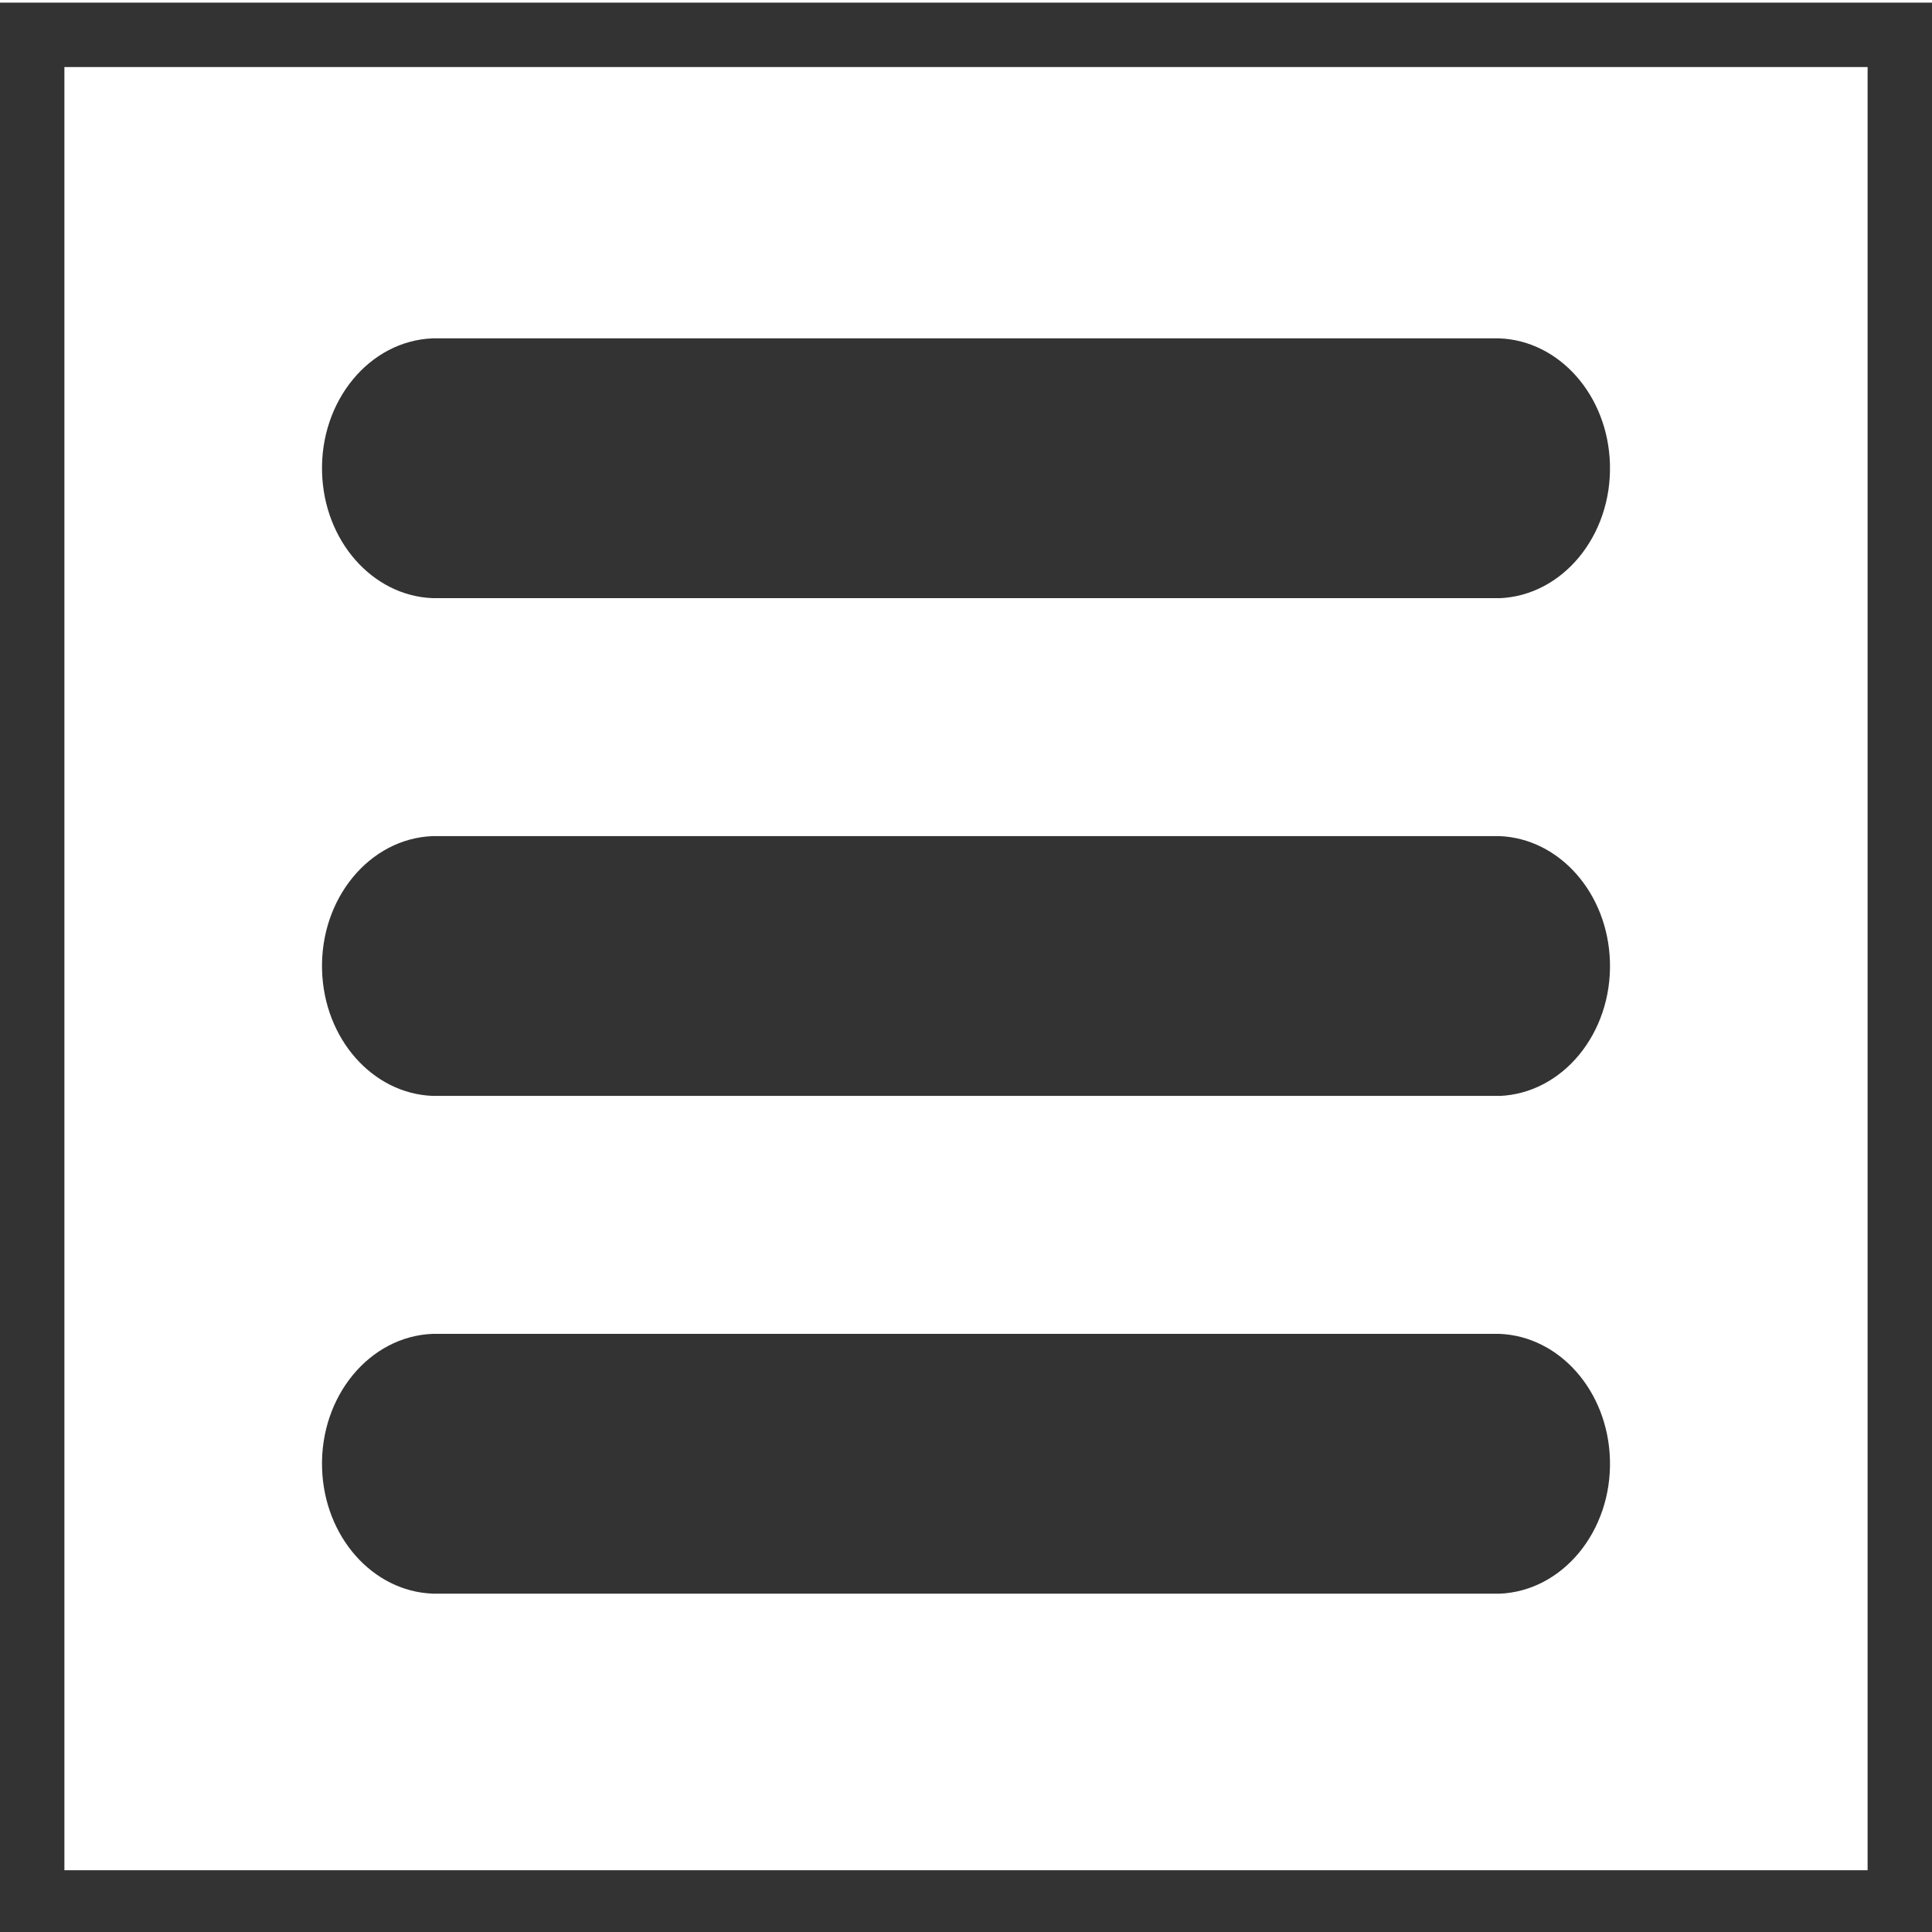
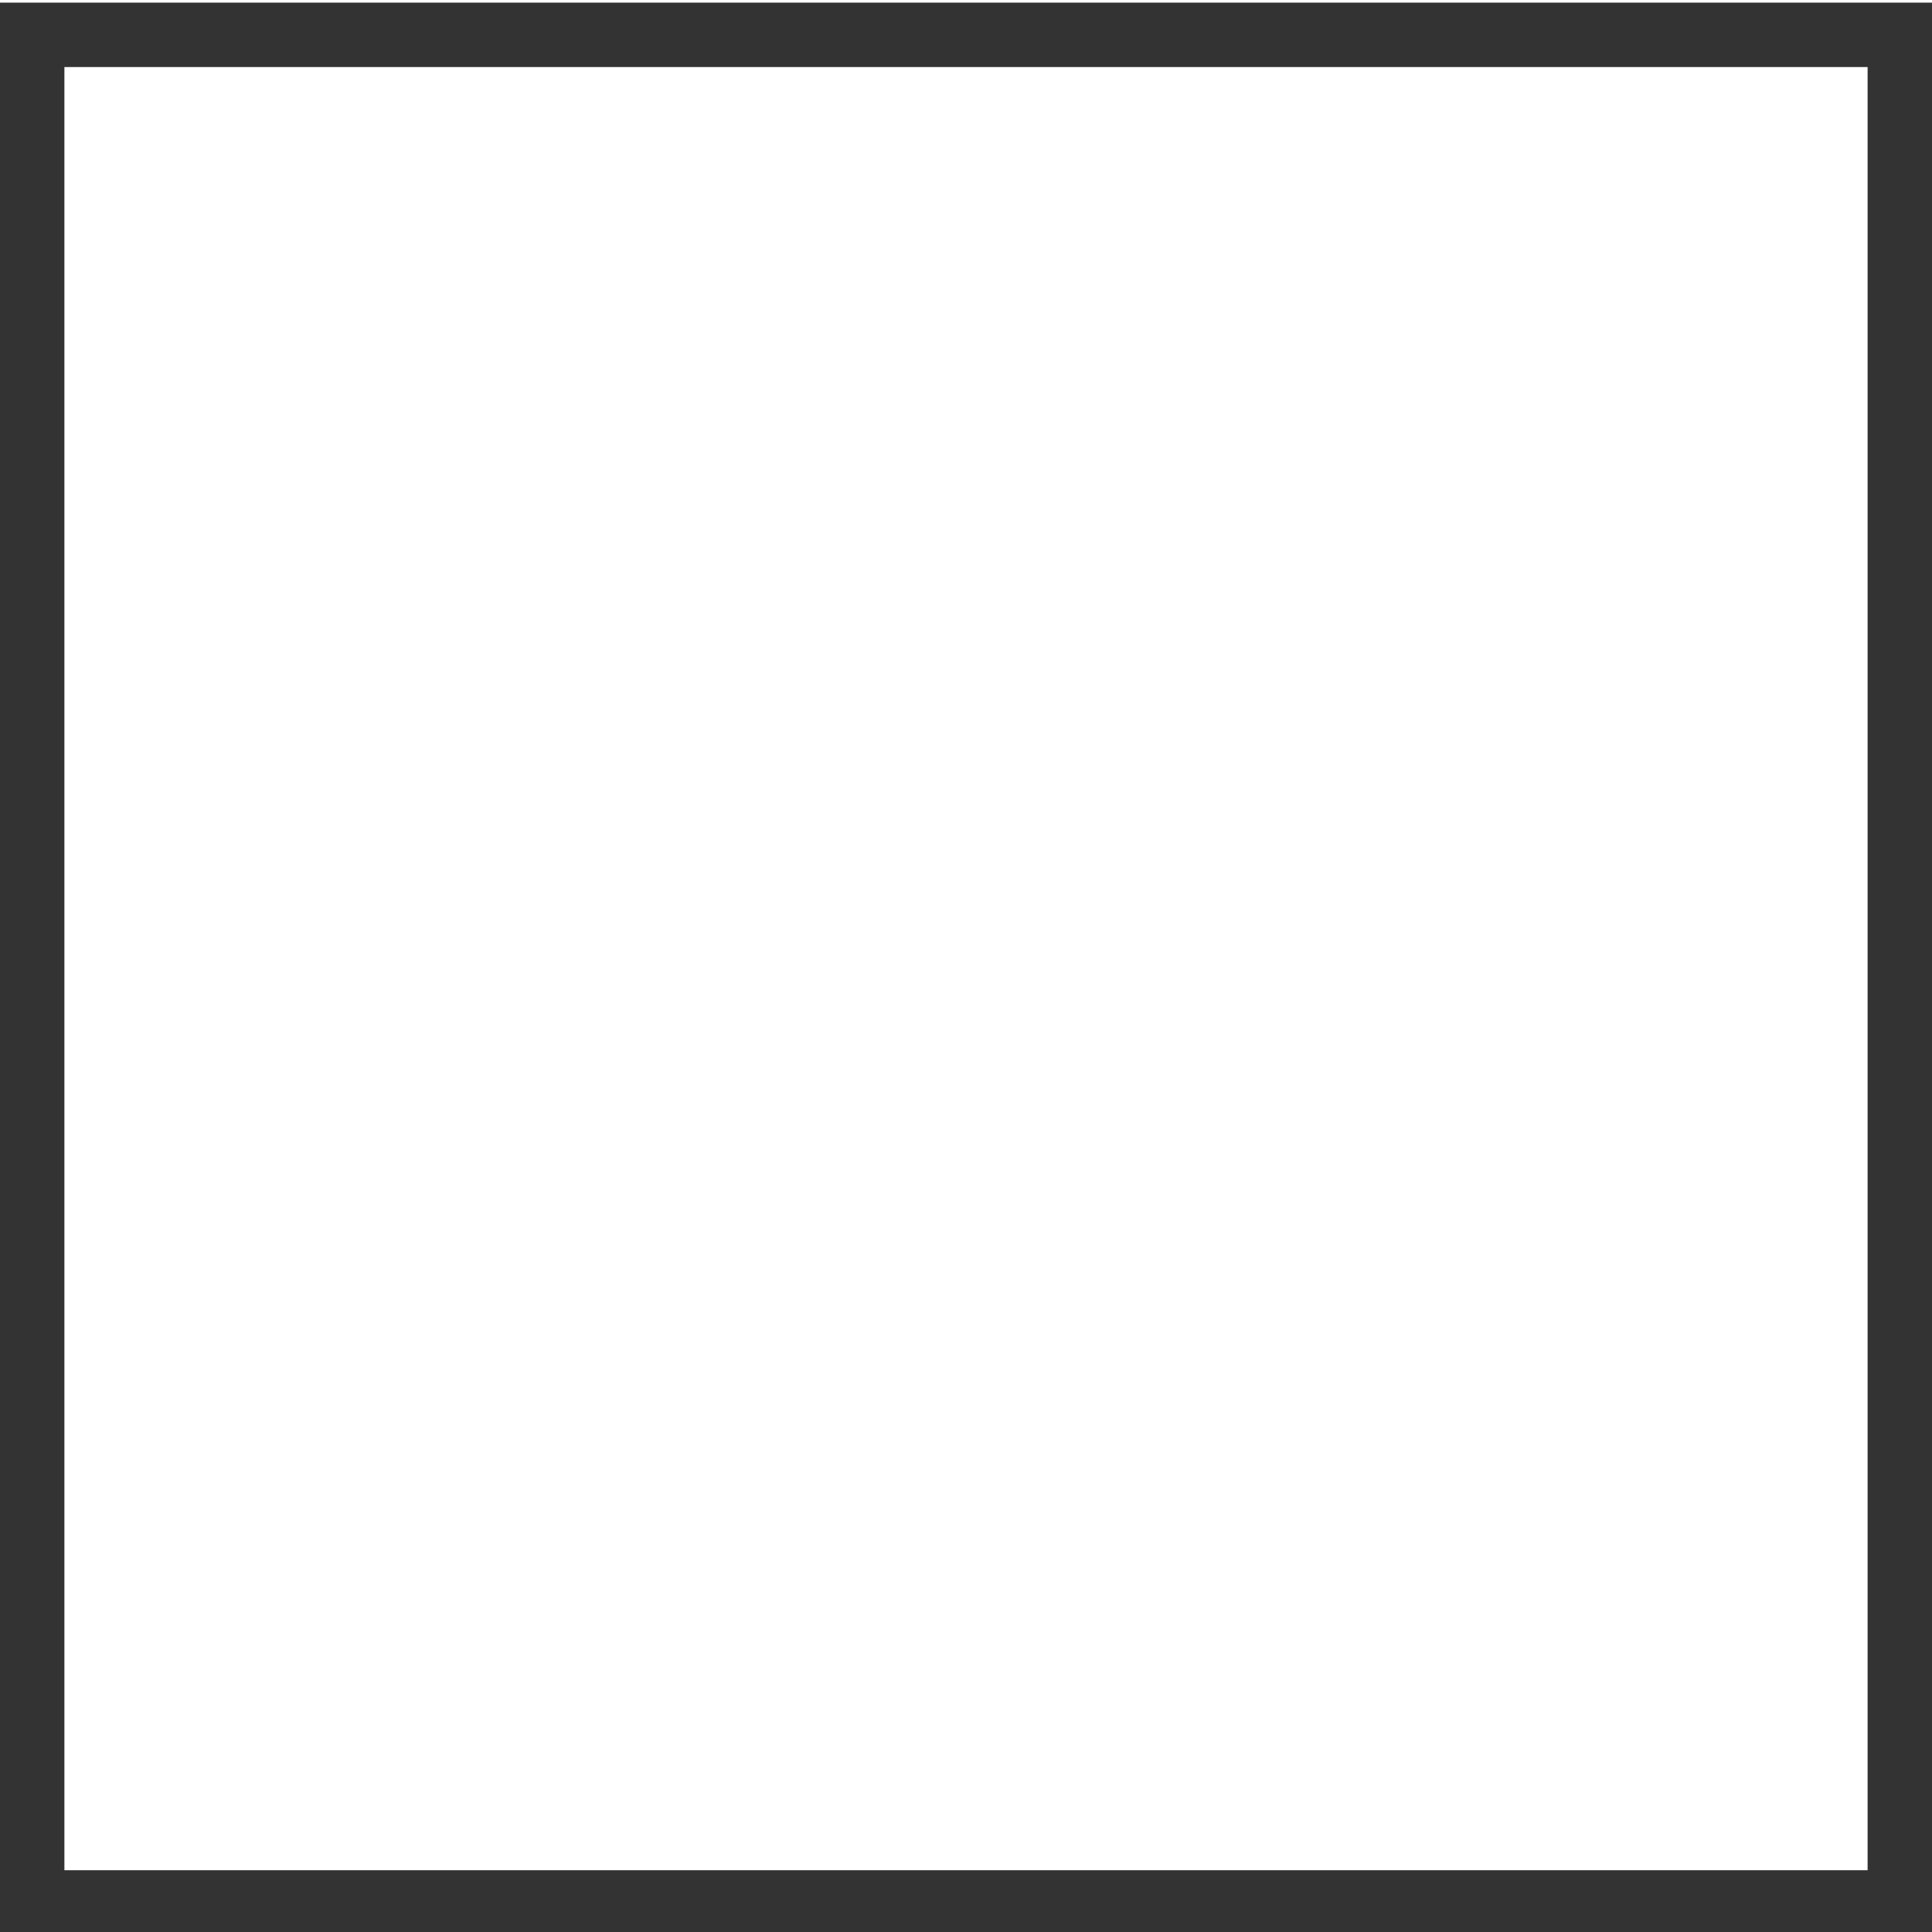
<svg xmlns="http://www.w3.org/2000/svg" id="uuid-e09eb5ef-0635-4c49-b715-d199891ee478" data-name="Layer 1" viewBox="0 0 30 30">
  <defs>
    <style>
      .uuid-3571384e-5ba0-4e9f-aa90-982c1107a3d1 {
        fill: #333;
        stroke-width: 0px;
      }
    </style>
  </defs>
  <path class="uuid-3571384e-5ba0-4e9f-aa90-982c1107a3d1" d="M29,1.041v28H1V1.041h28M30,.041H0v30h30V.041h0Z" />
-   <path class="uuid-3571384e-5ba0-4e9f-aa90-982c1107a3d1" d="M23.28,9.289c.982-.037,1.752-.97,1.719-2.085-.031-1.062-.783-1.915-1.719-1.95H6.72c-.982.037-1.752.97-1.719,2.084.031,1.062.783,1.915,1.719,1.95h16.559v.001ZM23.28,17.018c.982-.037,1.752-.97,1.719-2.085-.031-1.062-.783-1.915-1.719-1.95H6.72c-.982.037-1.752.97-1.719,2.084.031,1.062.783,1.915,1.719,1.95h16.559v.001ZM23.28,24.747c.982-.037,1.752-.97,1.719-2.085-.031-1.062-.783-1.915-1.719-1.95H6.72c-.982.037-1.752.97-1.719,2.084.031,1.062.783,1.915,1.719,1.95h16.559v.001Z" />
</svg>